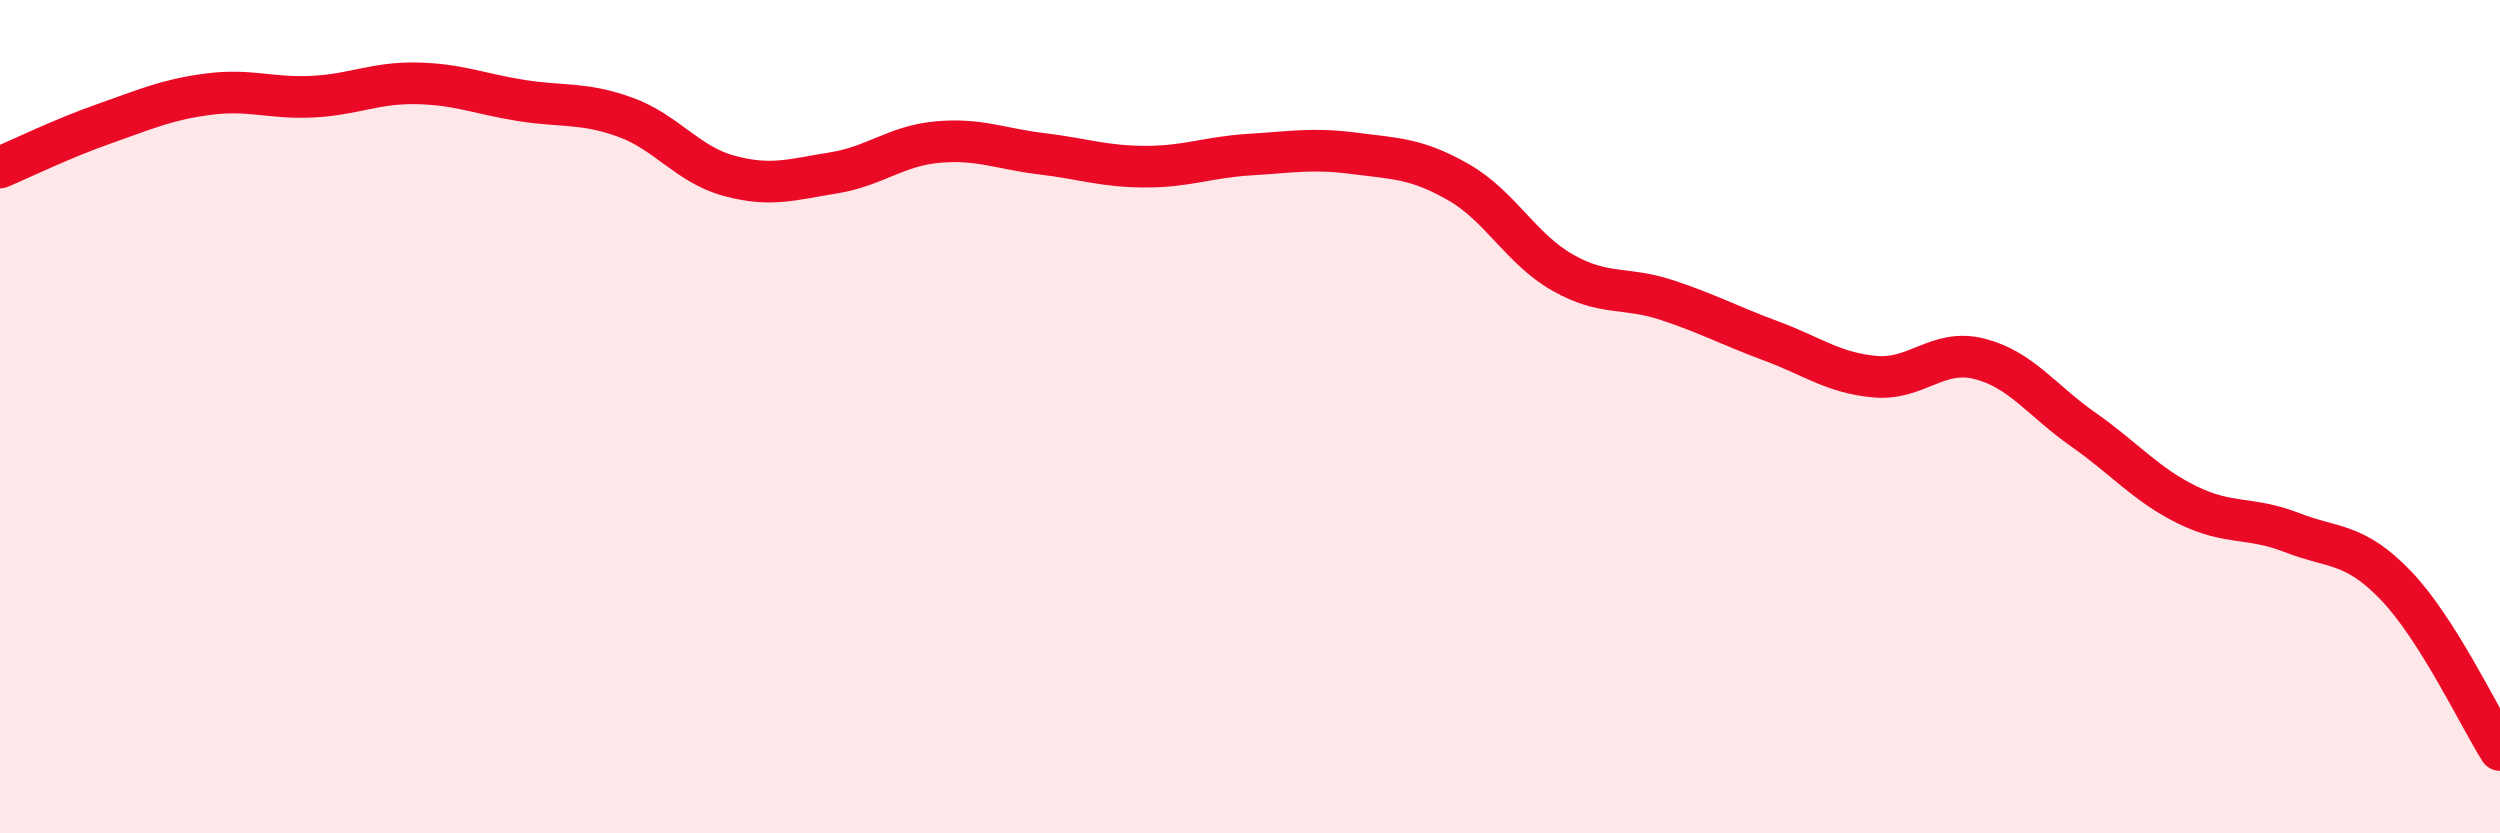
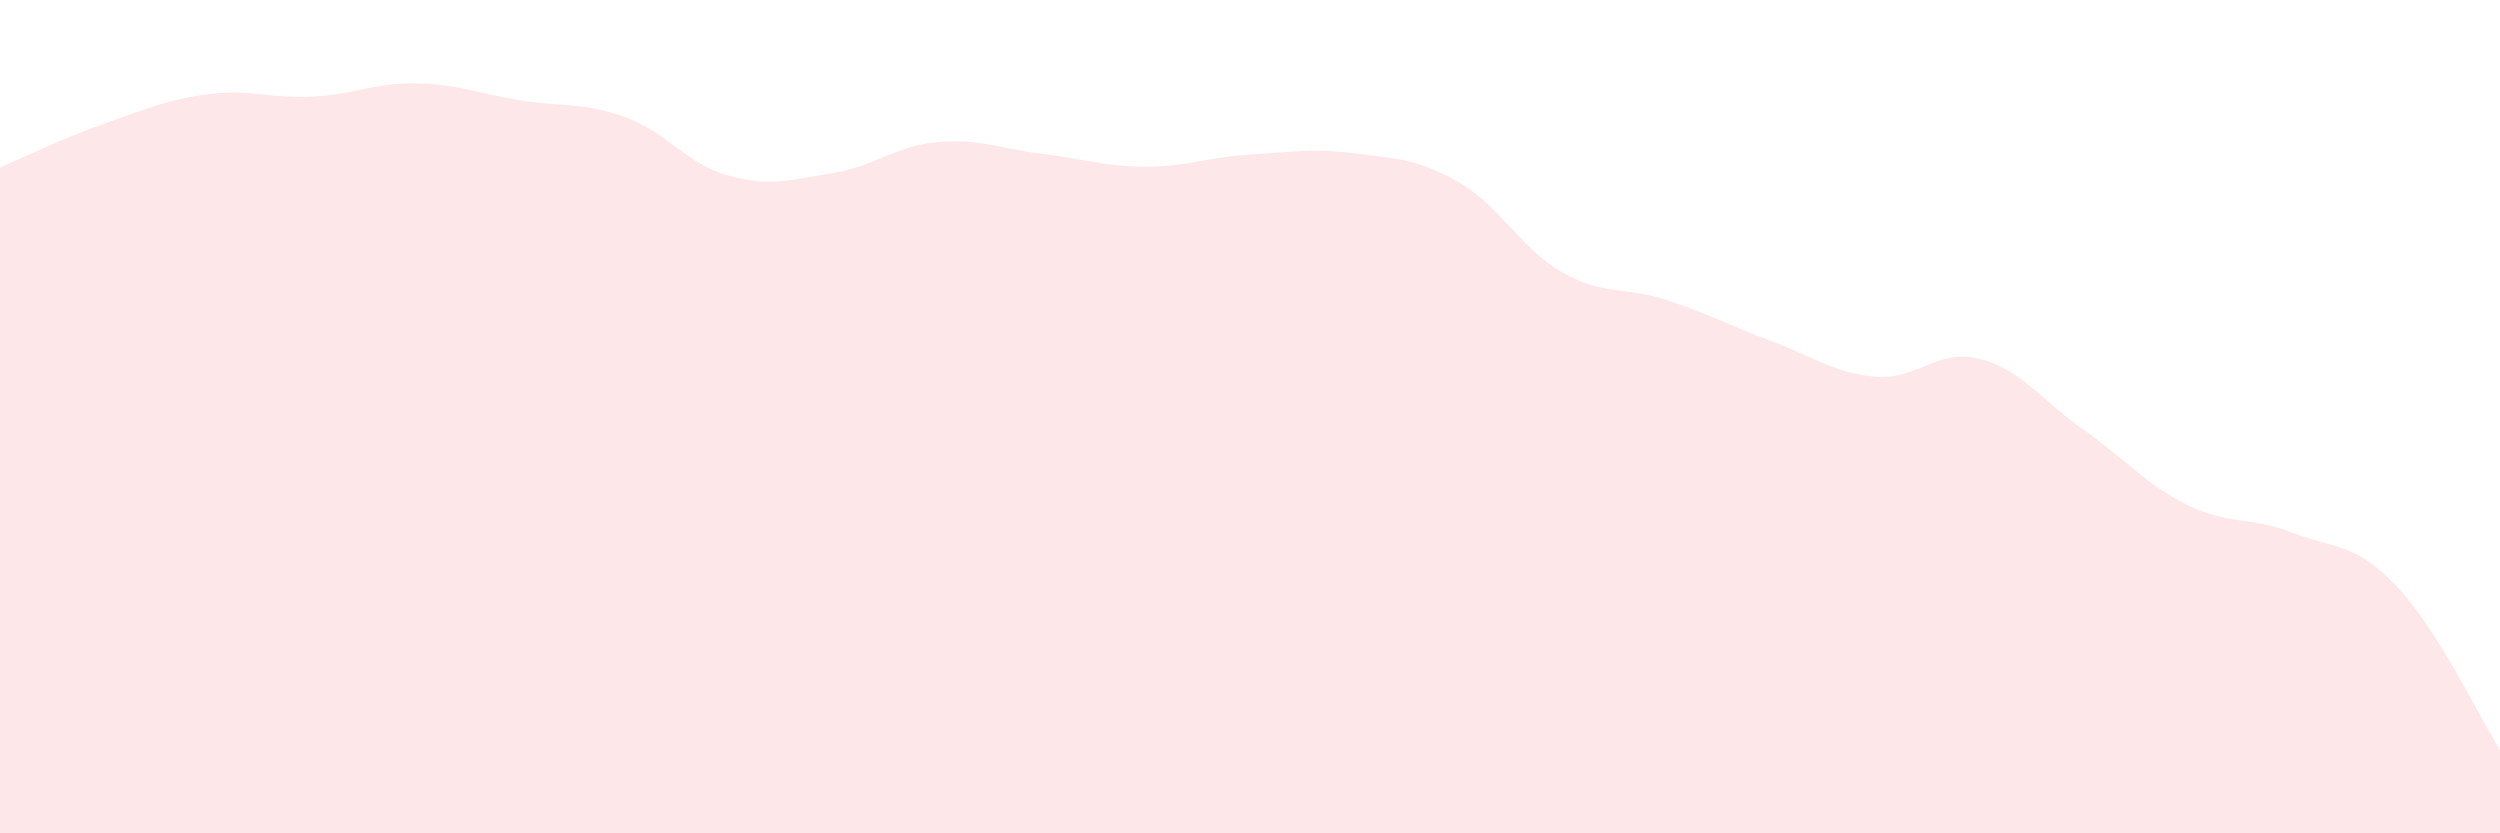
<svg xmlns="http://www.w3.org/2000/svg" width="60" height="20" viewBox="0 0 60 20">
  <path d="M 0,4.02 C 0.5,3.81 1.5,3.32 2.5,2.97 C 3.5,2.62 4,2.39 5,2.26 C 6,2.13 6.5,2.37 7.5,2.32 C 8.5,2.27 9,1.98 10,2 C 11,2.02 11.5,2.25 12.5,2.41 C 13.5,2.57 14,2.45 15,2.81 C 16,3.17 16.5,3.95 17.5,4.22 C 18.5,4.49 19,4.31 20,4.15 C 21,3.99 21.5,3.5 22.5,3.41 C 23.5,3.32 24,3.57 25,3.69 C 26,3.81 26.5,4 27.5,4 C 28.5,4 29,3.77 30,3.71 C 31,3.65 31.5,3.55 32.5,3.68 C 33.5,3.81 34,3.8 35,4.37 C 36,4.94 36.5,5.97 37.5,6.54 C 38.5,7.11 39,6.87 40,7.2 C 41,7.53 41.5,7.81 42.5,8.18 C 43.5,8.55 44,8.95 45,9.04 C 46,9.13 46.5,8.36 47.5,8.61 C 48.5,8.86 49,9.61 50,10.31 C 51,11.01 51.5,11.63 52.5,12.12 C 53.5,12.61 54,12.39 55,12.78 C 56,13.17 56.5,13.01 57.5,14.05 C 58.5,15.09 59.5,17.21 60,18L60 20L0 20Z" fill="#EB0A25" opacity="0.1" stroke-linecap="round" stroke-linejoin="round" />
-   <path d="M 0,4.02 C 0.5,3.81 1.5,3.32 2.5,2.97 C 3.5,2.62 4,2.39 5,2.26 C 6,2.13 6.5,2.37 7.5,2.32 C 8.5,2.27 9,1.98 10,2 C 11,2.02 11.5,2.25 12.5,2.41 C 13.5,2.57 14,2.45 15,2.81 C 16,3.17 16.5,3.95 17.5,4.22 C 18.5,4.49 19,4.31 20,4.15 C 21,3.99 21.5,3.5 22.5,3.41 C 23.5,3.32 24,3.57 25,3.69 C 26,3.81 26.5,4 27.5,4 C 28.5,4 29,3.77 30,3.71 C 31,3.65 31.5,3.55 32.5,3.68 C 33.5,3.81 34,3.8 35,4.37 C 36,4.94 36.5,5.97 37.5,6.54 C 38.5,7.11 39,6.87 40,7.2 C 41,7.53 41.5,7.81 42.5,8.18 C 43.5,8.55 44,8.95 45,9.04 C 46,9.13 46.5,8.36 47.5,8.61 C 48.5,8.86 49,9.61 50,10.31 C 51,11.01 51.5,11.63 52.5,12.12 C 53.5,12.61 54,12.39 55,12.78 C 56,13.17 56.5,13.01 57.5,14.05 C 58.5,15.09 59.5,17.21 60,18" stroke="#EB0A25" stroke-width="1" fill="none" stroke-linecap="round" stroke-linejoin="round" />
</svg>